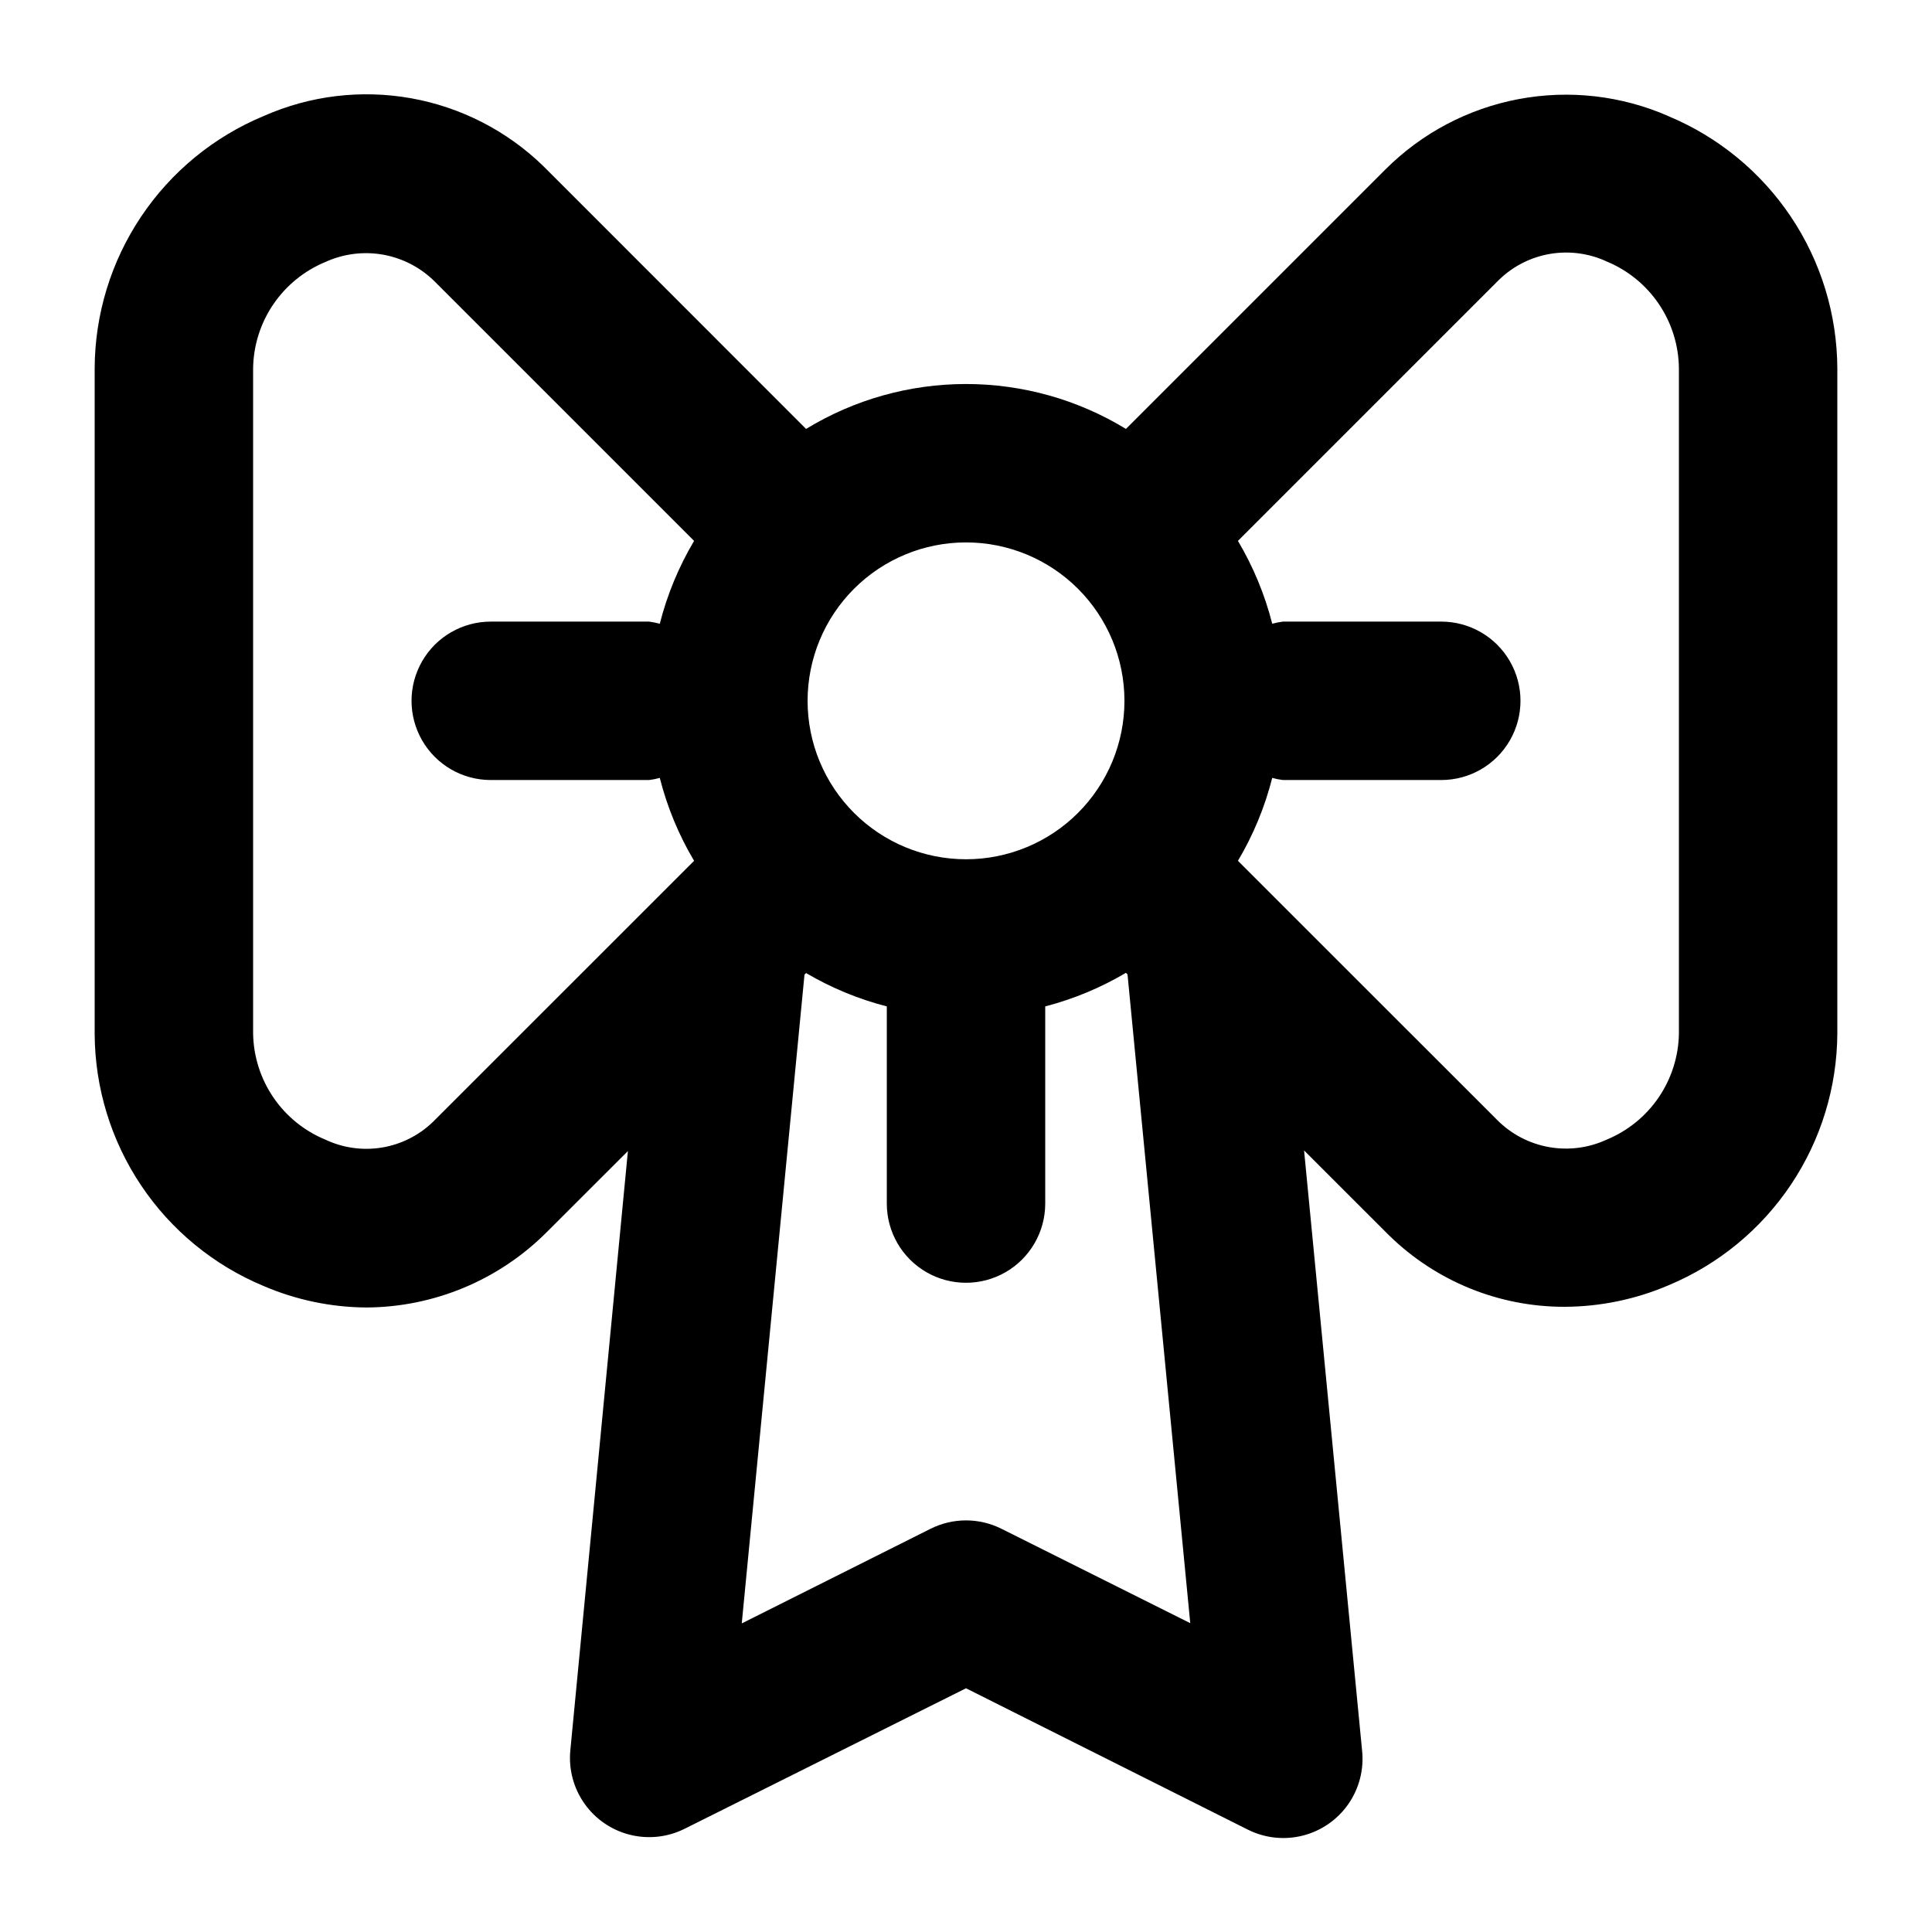
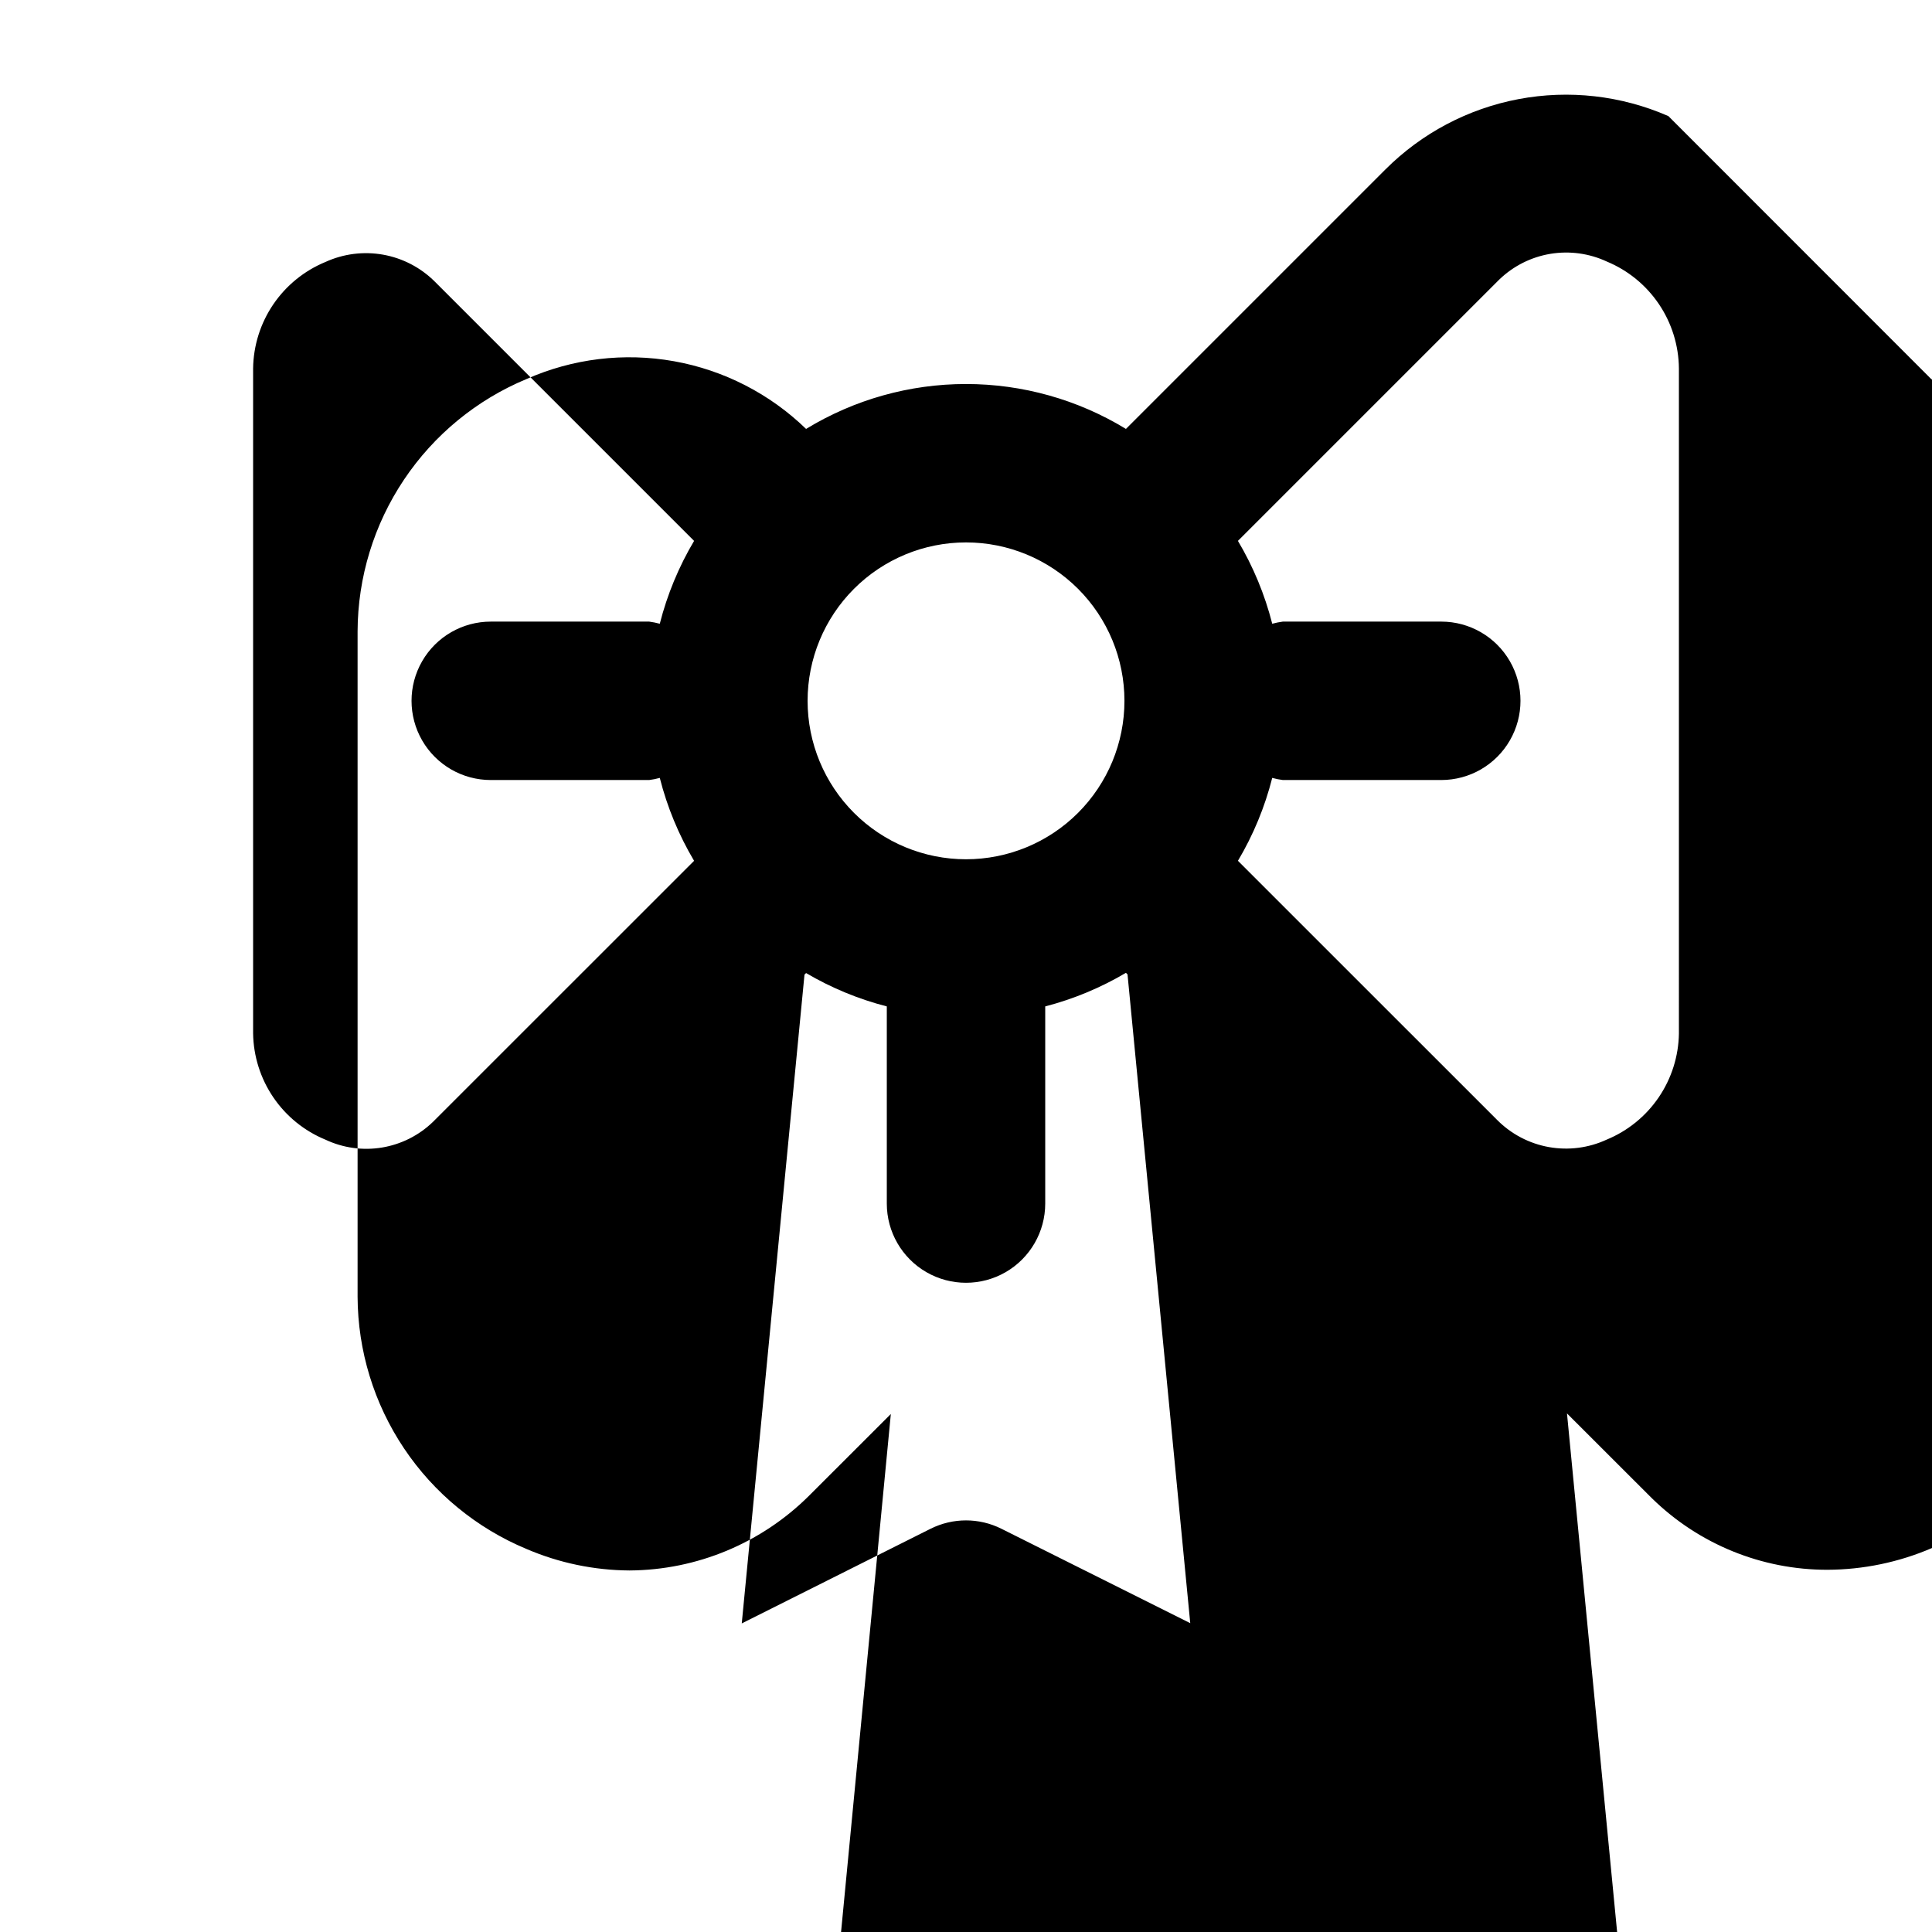
<svg xmlns="http://www.w3.org/2000/svg" fill="#000000" width="800px" height="800px" version="1.1" viewBox="144 144 512 512">
-   <path d="m586.14 174.77c-12.48-5.461-26.316-7.031-39.703-4.504-13.387 2.527-25.695 9.035-35.324 18.676l-68.727 68.727c-12.77-7.785-27.43-11.902-42.383-11.902s-29.617 4.117-42.383 11.902l-69.676-69.691c-9.625-9.336-21.816-15.582-35.016-17.941-13.199-2.356-26.805-0.715-39.062 4.715-13.219 5.5-24.52 14.781-32.484 26.68-7.969 11.898-12.242 25.883-12.293 40.199v176.34c0.062 14.309 4.34 28.285 12.305 40.172 7.965 11.891 19.262 21.164 32.473 26.664 8.625 3.703 17.902 5.637 27.289 5.691 17.867-0.105 34.98-7.238 47.629-19.859l21.621-21.602-15.258 158.79c-0.492 5 0.832 10.012 3.723 14.121 2.891 4.109 7.156 7.047 12.027 8.273 4.871 1.23 10.023 0.676 14.52-1.57l74.586-37.242 74.582 37.41c4.519 2.293 9.715 2.879 14.629 1.641 4.918-1.234 9.219-4.207 12.113-8.367 2.894-4.16 4.184-9.227 3.633-14.266l-15.367-158.95 22.566 22.547h0.004c12.414 12.133 29.094 18.918 46.453 18.891 9.5-0.035 18.895-1.984 27.625-5.731 13.172-5.508 24.434-14.77 32.375-26.633 7.945-11.863 12.223-25.801 12.297-40.078v-176.23c-0.055-14.312-4.332-28.293-12.297-40.188-7.965-11.891-19.262-21.172-32.477-26.672zm-144.15 154.96c0 11.133-4.426 21.812-12.297 29.688-7.875 7.875-18.555 12.297-29.688 12.297-11.137 0-21.816-4.422-29.688-12.297-7.875-7.875-12.297-18.555-12.297-29.688 0-11.137 4.422-21.812 12.297-29.688 7.871-7.875 18.551-12.297 29.688-12.297 11.133 0 21.812 4.422 29.688 12.297 7.871 7.875 12.297 18.551 12.297 29.688zm-183.24 111.57c-3.707 3.59-8.422 5.965-13.516 6.809s-10.32 0.117-14.992-2.086c-5.602-2.305-10.402-6.203-13.809-11.211-3.406-5.008-5.269-10.906-5.356-16.961v-176.23c0.086-6.059 1.945-11.957 5.352-16.969 3.41-5.012 8.211-8.914 13.812-11.223 4.785-2.184 10.121-2.859 15.297-1.934 5.176 0.926 9.945 3.41 13.672 7.121l68.73 68.727c-4.066 6.848-7.129 14.242-9.09 21.957-0.926-0.25-1.863-0.441-2.812-0.566h-41.984c-7.5 0-14.43 4-18.18 10.496-3.75 6.496-3.75 14.496 0 20.992s10.68 10.496 18.18 10.496h41.984c0.949-0.117 1.891-0.305 2.812-0.566 1.957 7.723 5.019 15.125 9.09 21.977zm200.68 132.86-50.047-25.023h0.004c-5.91-2.953-12.859-2.953-18.77 0l-50.043 25.086 16.625-171.93 0.422-0.422c6.68 3.934 13.879 6.906 21.391 8.84v52.25c0 7.496 4 14.43 10.496 18.18 6.492 3.746 14.496 3.746 20.992 0 6.492-3.75 10.496-10.684 10.496-18.18v-52.25c7.512-1.953 14.711-4.949 21.391-8.902l0.418 0.418zm129.5-156.31c-0.086 6.055-1.949 11.953-5.356 16.961-3.406 5.008-8.207 8.906-13.809 11.211-4.777 2.207-10.121 2.891-15.301 1.965-5.18-0.926-9.953-3.422-13.668-7.152l-68.727-68.707h-0.004c4.07-6.852 7.133-14.254 9.09-21.977 0.922 0.262 1.863 0.449 2.812 0.566h41.984c7.5 0 14.43-4 18.18-10.496s3.75-14.496 0-20.992c-3.75-6.496-10.68-10.496-18.18-10.496h-41.984c-0.949 0.125-1.887 0.316-2.812 0.566-1.961-7.715-5.023-15.109-9.09-21.957l69.273-69.273h0.004c3.715-3.578 8.426-5.949 13.516-6.797 5.09-0.844 10.316-0.129 14.988 2.051 5.606 2.328 10.402 6.254 13.793 11.285 3.394 5.027 5.231 10.945 5.289 17.012z" />
+   <path d="m586.14 174.77c-12.48-5.461-26.316-7.031-39.703-4.504-13.387 2.527-25.695 9.035-35.324 18.676l-68.727 68.727c-12.77-7.785-27.43-11.902-42.383-11.902s-29.617 4.117-42.383 11.902c-9.625-9.336-21.816-15.582-35.016-17.941-13.199-2.356-26.805-0.715-39.062 4.715-13.219 5.5-24.52 14.781-32.484 26.68-7.969 11.898-12.242 25.883-12.293 40.199v176.34c0.062 14.309 4.34 28.285 12.305 40.172 7.965 11.891 19.262 21.164 32.473 26.664 8.625 3.703 17.902 5.637 27.289 5.691 17.867-0.105 34.98-7.238 47.629-19.859l21.621-21.602-15.258 158.79c-0.492 5 0.832 10.012 3.723 14.121 2.891 4.109 7.156 7.047 12.027 8.273 4.871 1.23 10.023 0.676 14.52-1.57l74.586-37.242 74.582 37.41c4.519 2.293 9.715 2.879 14.629 1.641 4.918-1.234 9.219-4.207 12.113-8.367 2.894-4.16 4.184-9.227 3.633-14.266l-15.367-158.95 22.566 22.547h0.004c12.414 12.133 29.094 18.918 46.453 18.891 9.5-0.035 18.895-1.984 27.625-5.731 13.172-5.508 24.434-14.77 32.375-26.633 7.945-11.863 12.223-25.801 12.297-40.078v-176.23c-0.055-14.312-4.332-28.293-12.297-40.188-7.965-11.891-19.262-21.172-32.477-26.672zm-144.15 154.96c0 11.133-4.426 21.812-12.297 29.688-7.875 7.875-18.555 12.297-29.688 12.297-11.137 0-21.816-4.422-29.688-12.297-7.875-7.875-12.297-18.555-12.297-29.688 0-11.137 4.422-21.812 12.297-29.688 7.871-7.875 18.551-12.297 29.688-12.297 11.133 0 21.812 4.422 29.688 12.297 7.871 7.875 12.297 18.551 12.297 29.688zm-183.24 111.57c-3.707 3.59-8.422 5.965-13.516 6.809s-10.32 0.117-14.992-2.086c-5.602-2.305-10.402-6.203-13.809-11.211-3.406-5.008-5.269-10.906-5.356-16.961v-176.23c0.086-6.059 1.945-11.957 5.352-16.969 3.41-5.012 8.211-8.914 13.812-11.223 4.785-2.184 10.121-2.859 15.297-1.934 5.176 0.926 9.945 3.41 13.672 7.121l68.73 68.727c-4.066 6.848-7.129 14.242-9.09 21.957-0.926-0.25-1.863-0.441-2.812-0.566h-41.984c-7.5 0-14.43 4-18.18 10.496-3.75 6.496-3.75 14.496 0 20.992s10.68 10.496 18.18 10.496h41.984c0.949-0.117 1.891-0.305 2.812-0.566 1.957 7.723 5.019 15.125 9.09 21.977zm200.68 132.86-50.047-25.023h0.004c-5.91-2.953-12.859-2.953-18.77 0l-50.043 25.086 16.625-171.93 0.422-0.422c6.68 3.934 13.879 6.906 21.391 8.84v52.25c0 7.496 4 14.43 10.496 18.18 6.492 3.746 14.496 3.746 20.992 0 6.492-3.75 10.496-10.684 10.496-18.18v-52.25c7.512-1.953 14.711-4.949 21.391-8.902l0.418 0.418zm129.5-156.31c-0.086 6.055-1.949 11.953-5.356 16.961-3.406 5.008-8.207 8.906-13.809 11.211-4.777 2.207-10.121 2.891-15.301 1.965-5.18-0.926-9.953-3.422-13.668-7.152l-68.727-68.707h-0.004c4.07-6.852 7.133-14.254 9.09-21.977 0.922 0.262 1.863 0.449 2.812 0.566h41.984c7.5 0 14.43-4 18.18-10.496s3.75-14.496 0-20.992c-3.75-6.496-10.68-10.496-18.18-10.496h-41.984c-0.949 0.125-1.887 0.316-2.812 0.566-1.961-7.715-5.023-15.109-9.09-21.957l69.273-69.273h0.004c3.715-3.578 8.426-5.949 13.516-6.797 5.09-0.844 10.316-0.129 14.988 2.051 5.606 2.328 10.402 6.254 13.793 11.285 3.394 5.027 5.231 10.945 5.289 17.012z" />
</svg>